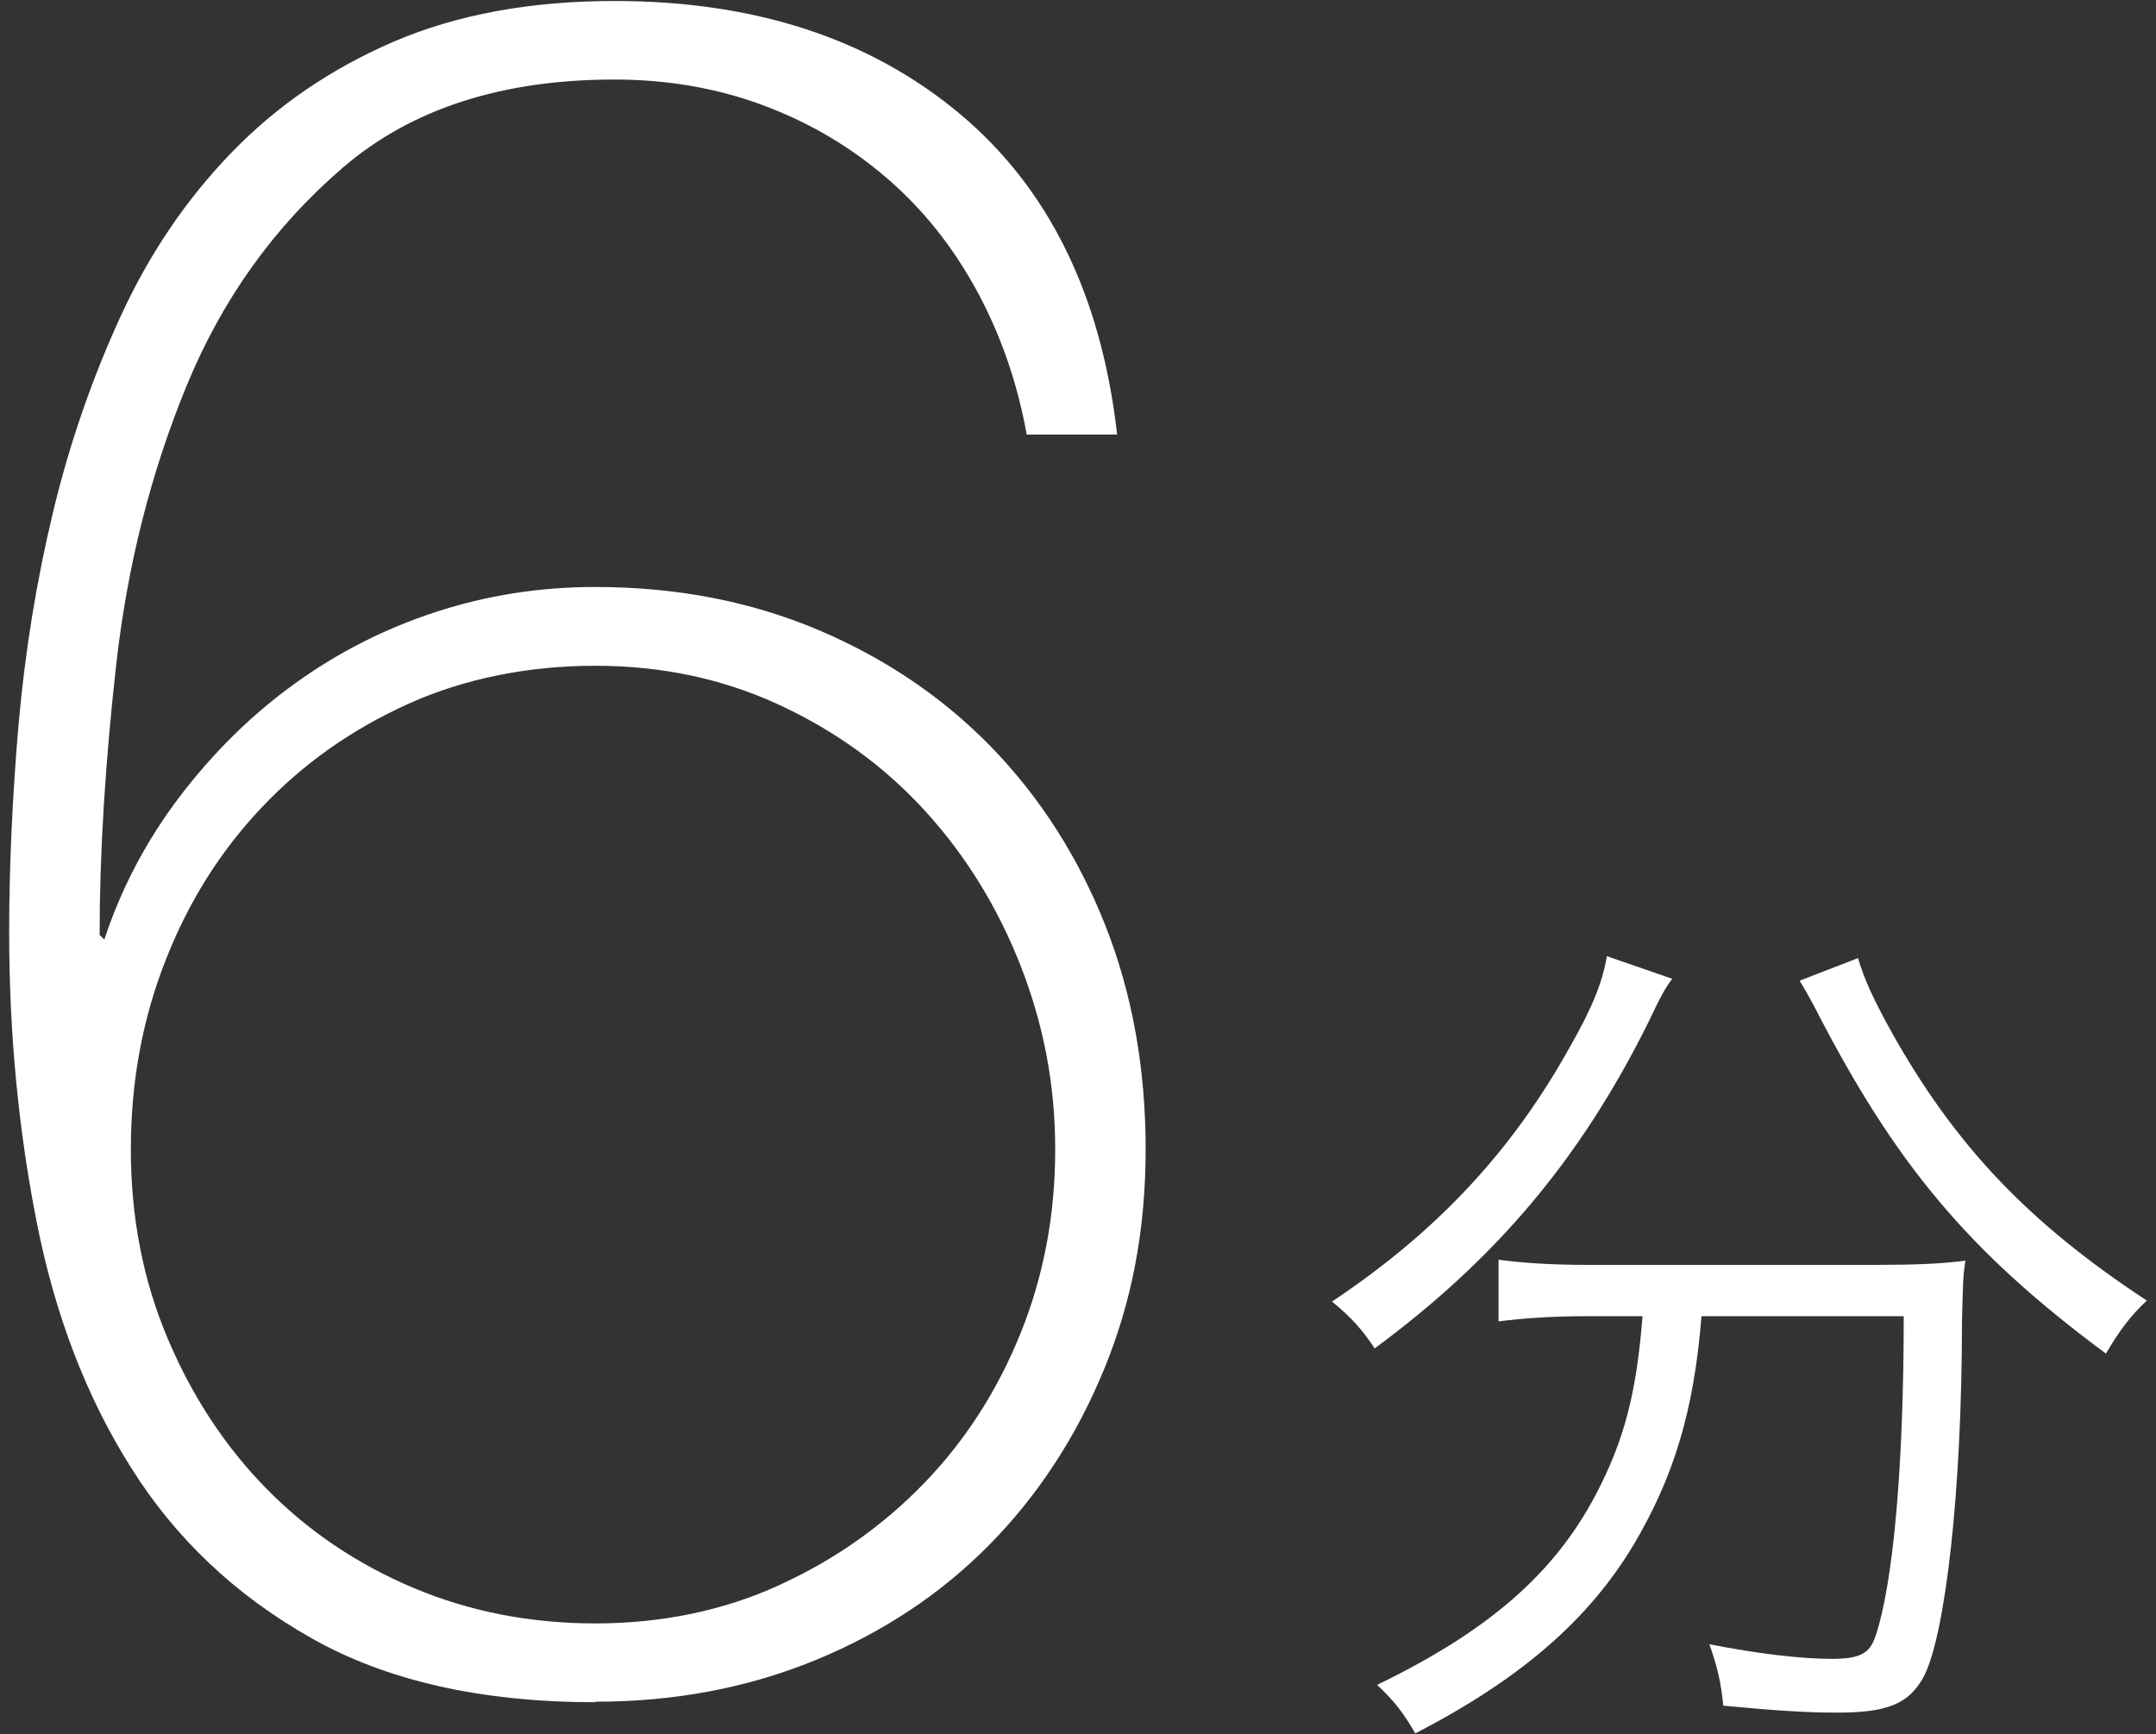
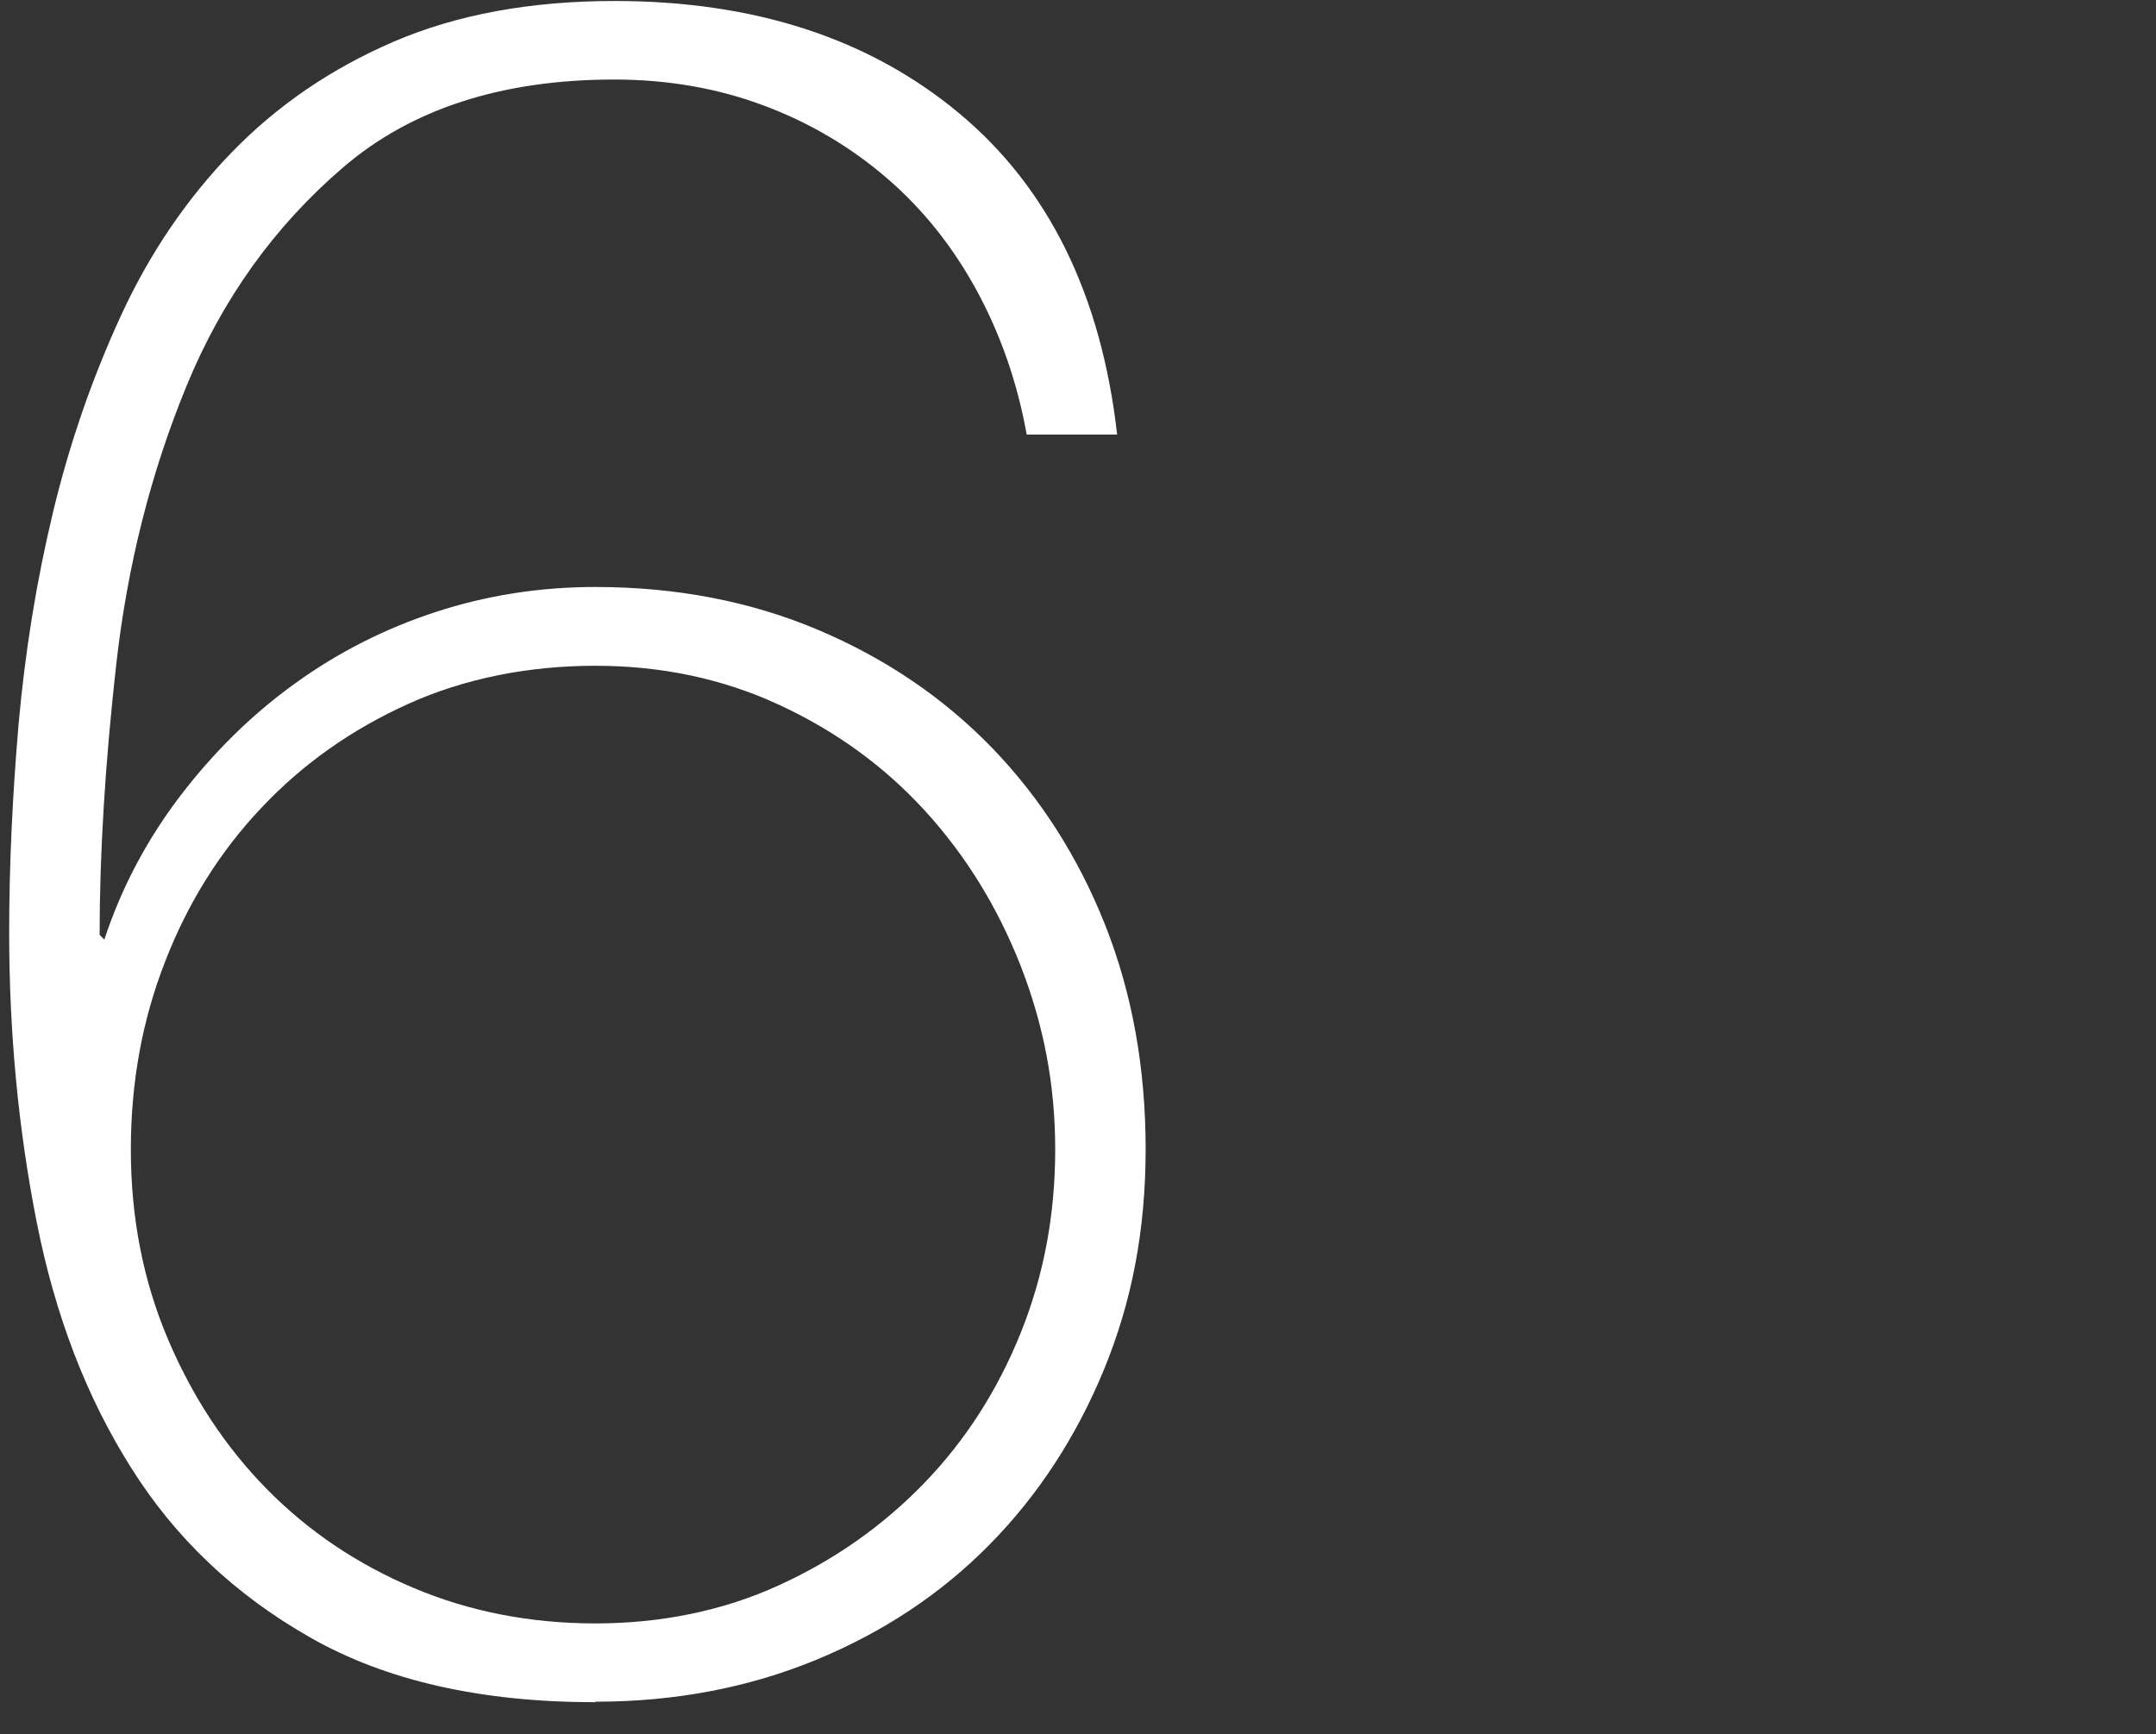
<svg xmlns="http://www.w3.org/2000/svg" id="text" width="87" height="70" viewBox="0 0 87 70">
  <rect x="0" y="0" width="87" height="70" fill="#333333" stroke="none" />
  <defs>
    <style>.cls-1{fill:#fff;}</style>
  </defs>
  <path class="cls-1" d="M24.03,68.7c-4.62,0-8.45-.87-11.49-2.6-3.05-1.73-5.47-4.02-7.26-6.88-1.8-2.85-3.06-6.15-3.8-9.9-.74-3.75-1.11-7.64-1.11-11.68,0-2.69.13-5.5.38-8.41.26-2.92.72-5.77,1.39-8.56.67-2.79,1.59-5.43,2.74-7.93s2.64-4.7,4.47-6.59c1.83-1.89,4.01-3.38,6.54-4.47C18.43.59,21.4.04,24.8.04c5.64,0,10.27,1.51,13.89,4.52,3.62,3.01,5.75,7.34,6.39,12.98h-3.65c-.38-2.12-1.06-4.05-2.02-5.82-.96-1.76-2.16-3.27-3.61-4.52s-3.09-2.23-4.95-2.93c-1.86-.7-3.88-1.06-6.06-1.06-4.55,0-8.21,1.19-10.96,3.56-2.76,2.37-4.86,5.3-6.3,8.8-1.44,3.5-2.39,7.25-2.84,11.25-.45,4.01-.67,7.64-.67,10.91l.19.19c.7-2.12,1.73-4.05,3.08-5.82,1.35-1.76,2.88-3.27,4.62-4.52,1.73-1.25,3.62-2.21,5.67-2.88,2.05-.67,4.2-1.01,6.44-1.01,3.27,0,6.27.58,8.99,1.73,2.72,1.15,5.06,2.74,7.02,4.76,1.95,2.02,3.48,4.41,4.57,7.16,1.09,2.76,1.63,5.77,1.63,9.04s-.56,6.17-1.68,8.89c-1.12,2.72-2.66,5.08-4.62,7.07-1.96,1.99-4.3,3.54-7.02,4.66-2.73,1.12-5.69,1.68-8.89,1.68ZM5.28,46.39c0,2.76.5,5.3,1.49,7.64.99,2.34,2.32,4.36,3.99,6.06,1.67,1.7,3.64,3.03,5.91,3.99,2.27.96,4.73,1.44,7.36,1.44s5.16-.51,7.4-1.54c2.24-1.02,4.2-2.4,5.87-4.13,1.67-1.73,2.96-3.75,3.89-6.06.93-2.31,1.39-4.77,1.39-7.4s-.47-5.03-1.39-7.4c-.93-2.37-2.21-4.45-3.85-6.25-1.63-1.79-3.59-3.22-5.87-4.28-2.28-1.06-4.76-1.59-7.45-1.59s-5.27.51-7.55,1.54c-2.28,1.03-4.25,2.42-5.91,4.18-1.67,1.76-2.97,3.83-3.89,6.2-.93,2.37-1.39,4.9-1.39,7.6Z" />
-   <path class="cls-1" d="M67.48,39.5c-.31.42-.46.7-.98,1.79-2.7,5.43-6.09,9.49-11.03,13.13-.46-.7-.91-1.23-1.72-1.89,4.24-2.83,7.25-6.06,9.59-10.26.88-1.54,1.33-2.62,1.5-3.68l2.63.91ZM64.08,53.12c-1.33,0-2.52.07-3.61.21v-2.49c1.02.14,2.21.21,3.64.21h11.52c1.61,0,2.66-.04,3.68-.17-.1.63-.1.91-.14,2.49,0,6.79-.67,12.71-1.57,14.35-.6,1.05-1.44,1.4-3.47,1.4-1.16,0-2.38-.07-4.59-.28-.1-.94-.21-1.47-.56-2.48,1.93.38,3.68.59,4.94.59,1.12,0,1.51-.21,1.75-.88.73-2.14,1.15-6.9,1.15-12.95h-8.16c-.31,3.85-1.12,6.48-2.73,9.21-1.82,3.04-4.55,5.42-8.82,7.63-.46-.8-.8-1.26-1.54-1.96,4.48-2.17,7.14-4.48,8.82-7.67,1.16-2.21,1.65-4.13,1.89-7.21h-2.21ZM74.97,38.66c.28.91.6,1.61,1.33,2.94,2.56,4.59,5.53,7.74,10.33,10.89-.67.63-1.12,1.23-1.65,2.14-5.53-4.1-8.51-7.63-11.8-14.07-.17-.32-.39-.7-.56-.98l2.35-.91Z" />
</svg>